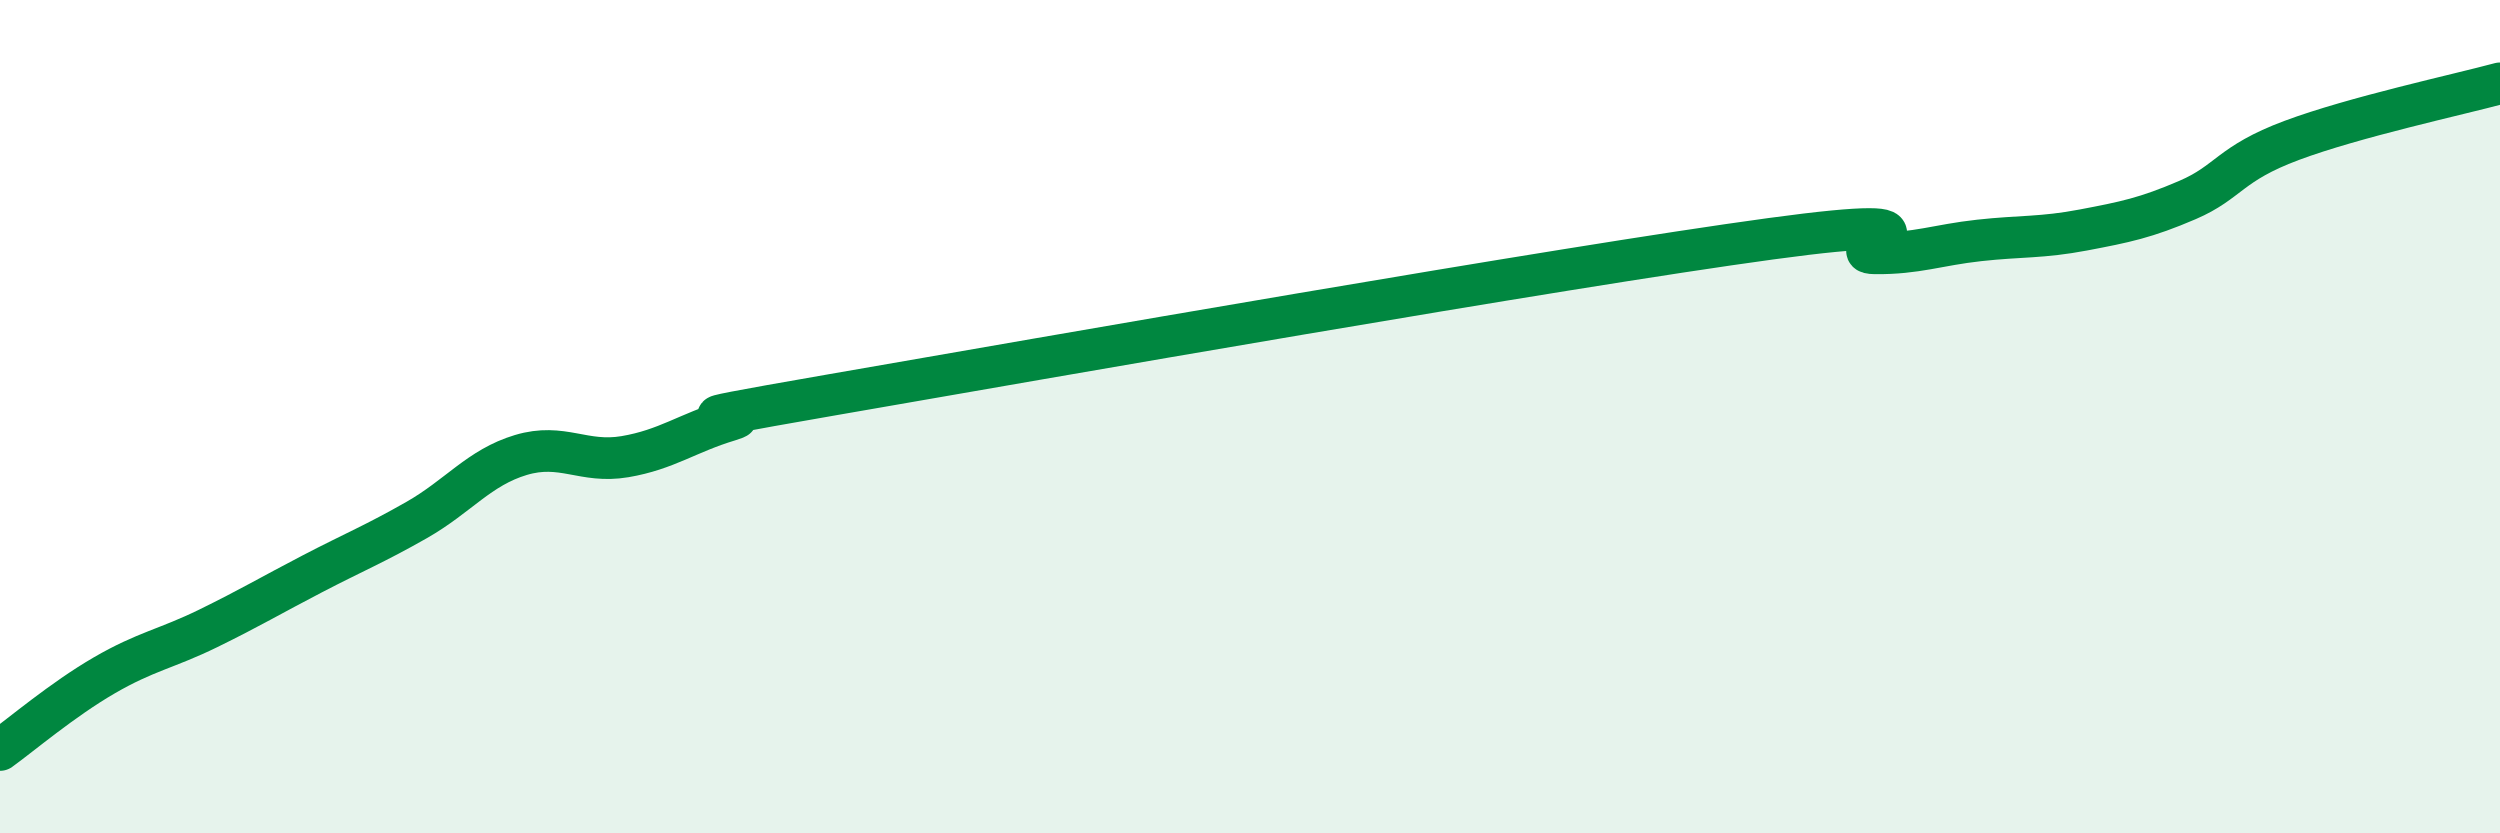
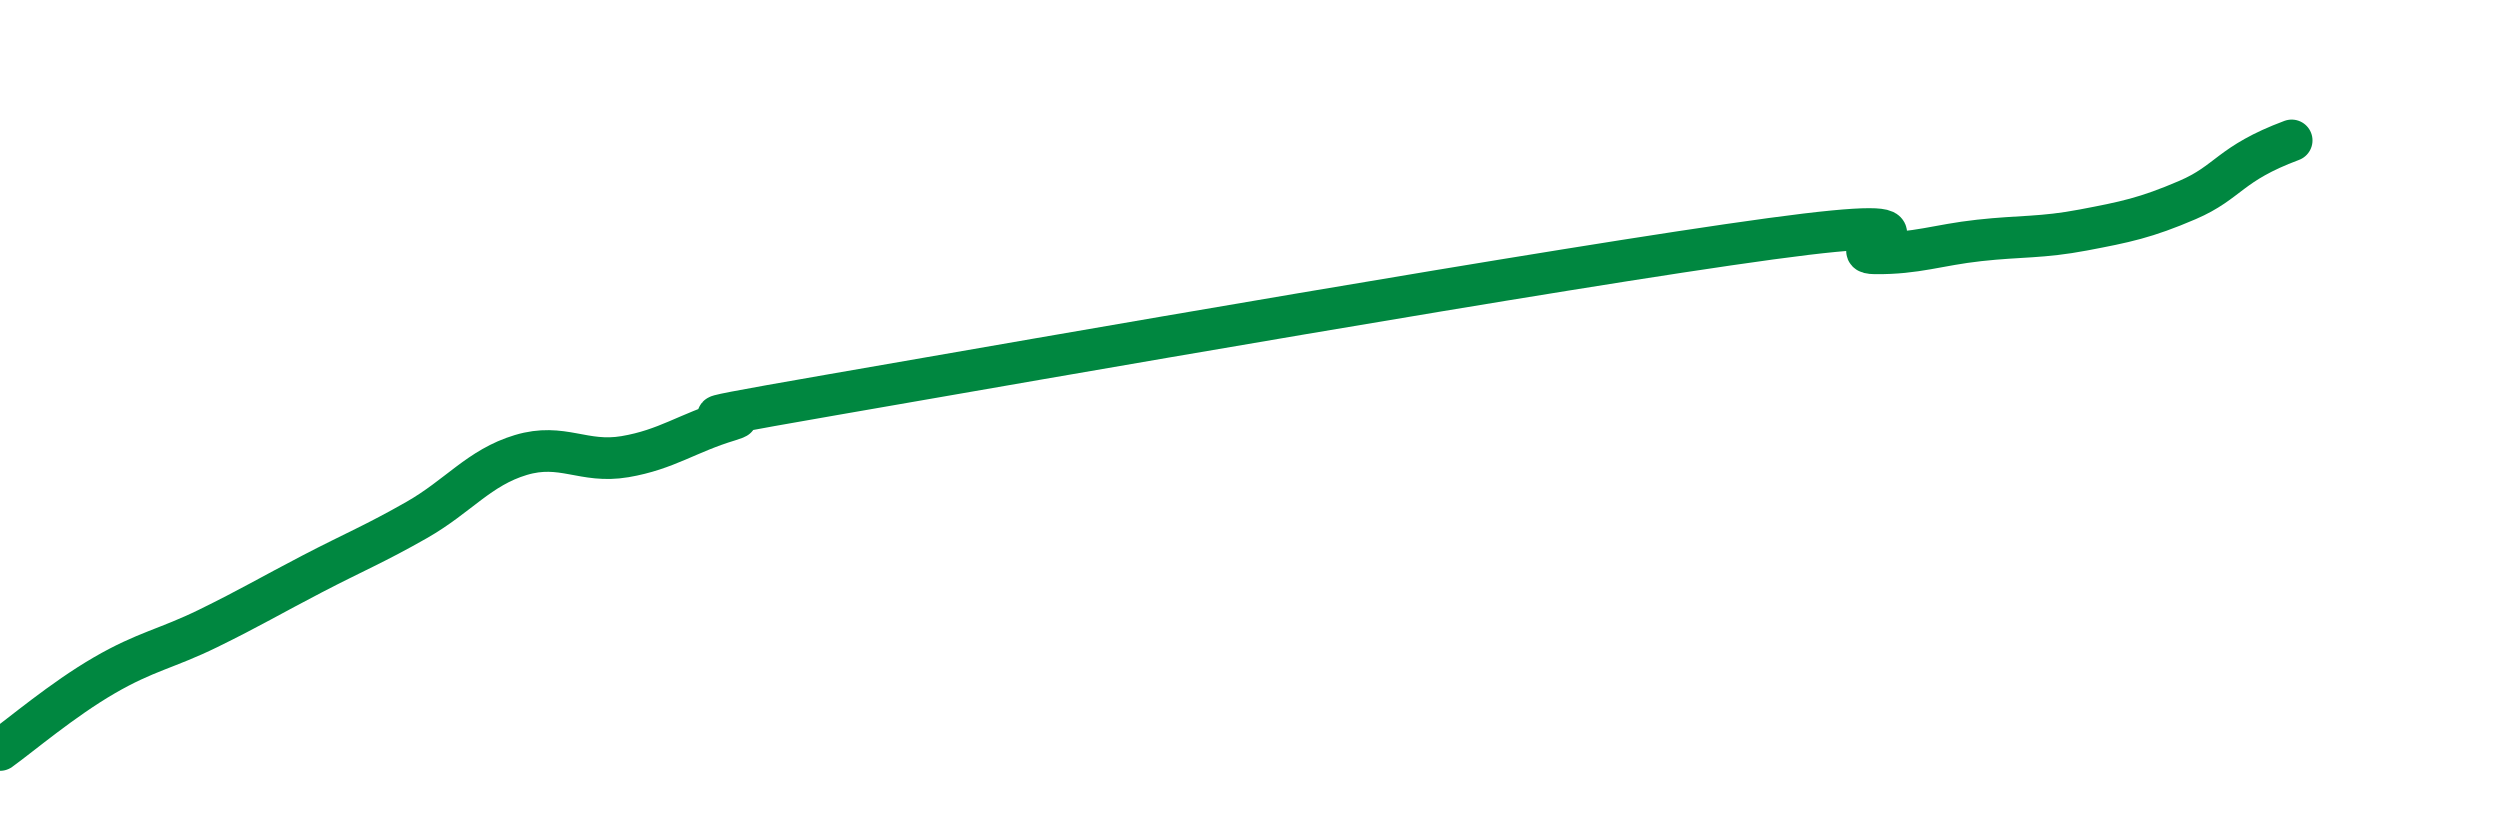
<svg xmlns="http://www.w3.org/2000/svg" width="60" height="20" viewBox="0 0 60 20">
-   <path d="M 0,18 C 0.5,17.64 1.5,16.79 2.5,16.21 C 3.5,15.63 4,15.57 5,15.08 C 6,14.59 6.5,14.29 7.5,13.77 C 8.5,13.25 9,13.05 10,12.48 C 11,11.91 11.5,11.22 12.5,10.92 C 13.5,10.62 14,11.13 15,10.96 C 16,10.79 16.5,10.39 17.5,10.09 C 18.5,9.79 15,10.34 20,9.47 C 25,8.6 37.5,6.41 42.5,5.73 C 47.5,5.05 44,6.07 45,6.08 C 46,6.09 46.5,5.88 47.5,5.77 C 48.5,5.66 49,5.71 50,5.52 C 51,5.33 51.5,5.23 52.5,4.8 C 53.5,4.37 53.5,3.93 55,3.37 C 56.5,2.81 59,2.27 60,2L60 20L0 20Z" fill="#008740" opacity="0.1" stroke-linecap="round" stroke-linejoin="round" />
-   <path d="M 0,18 C 0.5,17.64 1.5,16.79 2.5,16.21 C 3.5,15.63 4,15.57 5,15.08 C 6,14.59 6.5,14.29 7.5,13.77 C 8.5,13.25 9,13.05 10,12.48 C 11,11.91 11.5,11.22 12.5,10.92 C 13.5,10.62 14,11.13 15,10.96 C 16,10.79 16.5,10.39 17.5,10.09 C 18.5,9.79 15,10.34 20,9.47 C 25,8.6 37.5,6.41 42.5,5.73 C 47.5,5.05 44,6.07 45,6.08 C 46,6.09 46.5,5.88 47.5,5.77 C 48.5,5.66 49,5.71 50,5.52 C 51,5.33 51.5,5.23 52.5,4.8 C 53.5,4.37 53.5,3.93 55,3.37 C 56.5,2.81 59,2.27 60,2" stroke="#008740" stroke-width="1" fill="none" stroke-linecap="round" stroke-linejoin="round" />
+   <path d="M 0,18 C 0.5,17.64 1.5,16.79 2.5,16.21 C 3.5,15.63 4,15.57 5,15.08 C 6,14.59 6.5,14.29 7.5,13.77 C 8.5,13.25 9,13.05 10,12.48 C 11,11.91 11.5,11.22 12.5,10.92 C 13.5,10.62 14,11.13 15,10.96 C 16,10.79 16.5,10.39 17.5,10.09 C 18.5,9.79 15,10.34 20,9.47 C 25,8.6 37.5,6.41 42.5,5.73 C 47.5,5.05 44,6.07 45,6.08 C 46,6.09 46.5,5.88 47.5,5.77 C 48.5,5.66 49,5.71 50,5.52 C 51,5.33 51.5,5.23 52.5,4.8 C 53.5,4.37 53.5,3.93 55,3.37 " stroke="#008740" stroke-width="1" fill="none" stroke-linecap="round" stroke-linejoin="round" />
</svg>